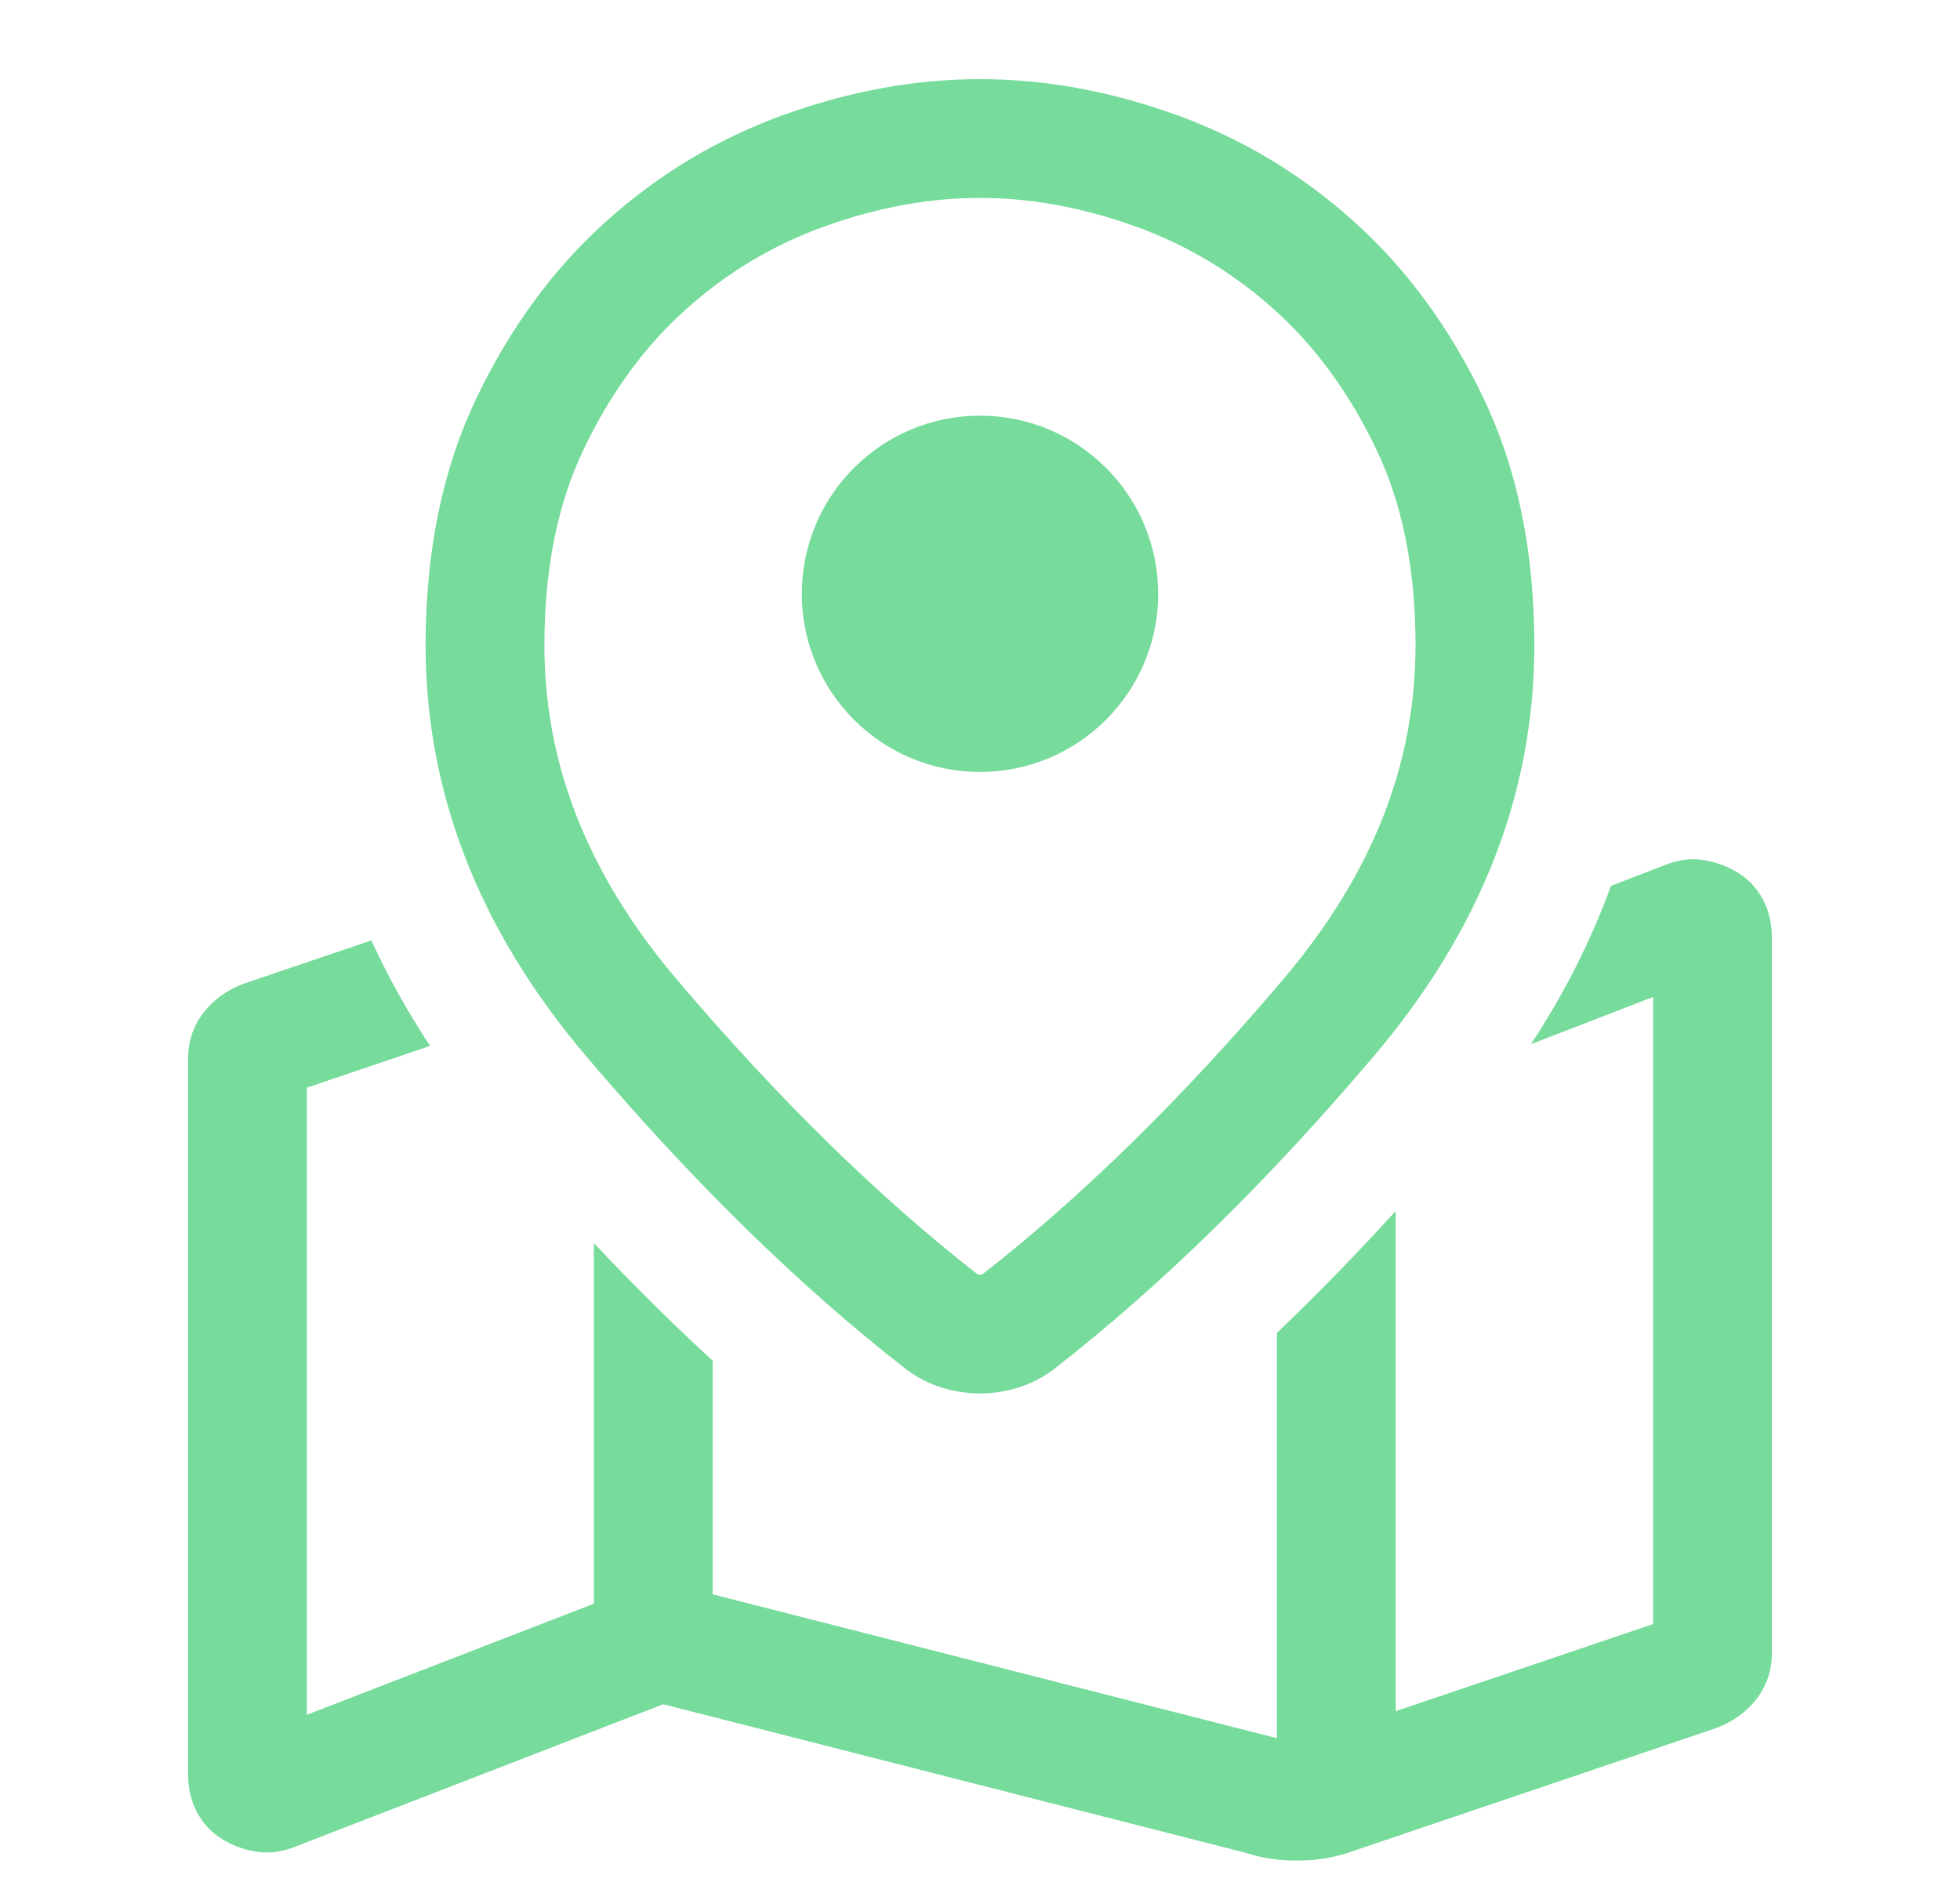
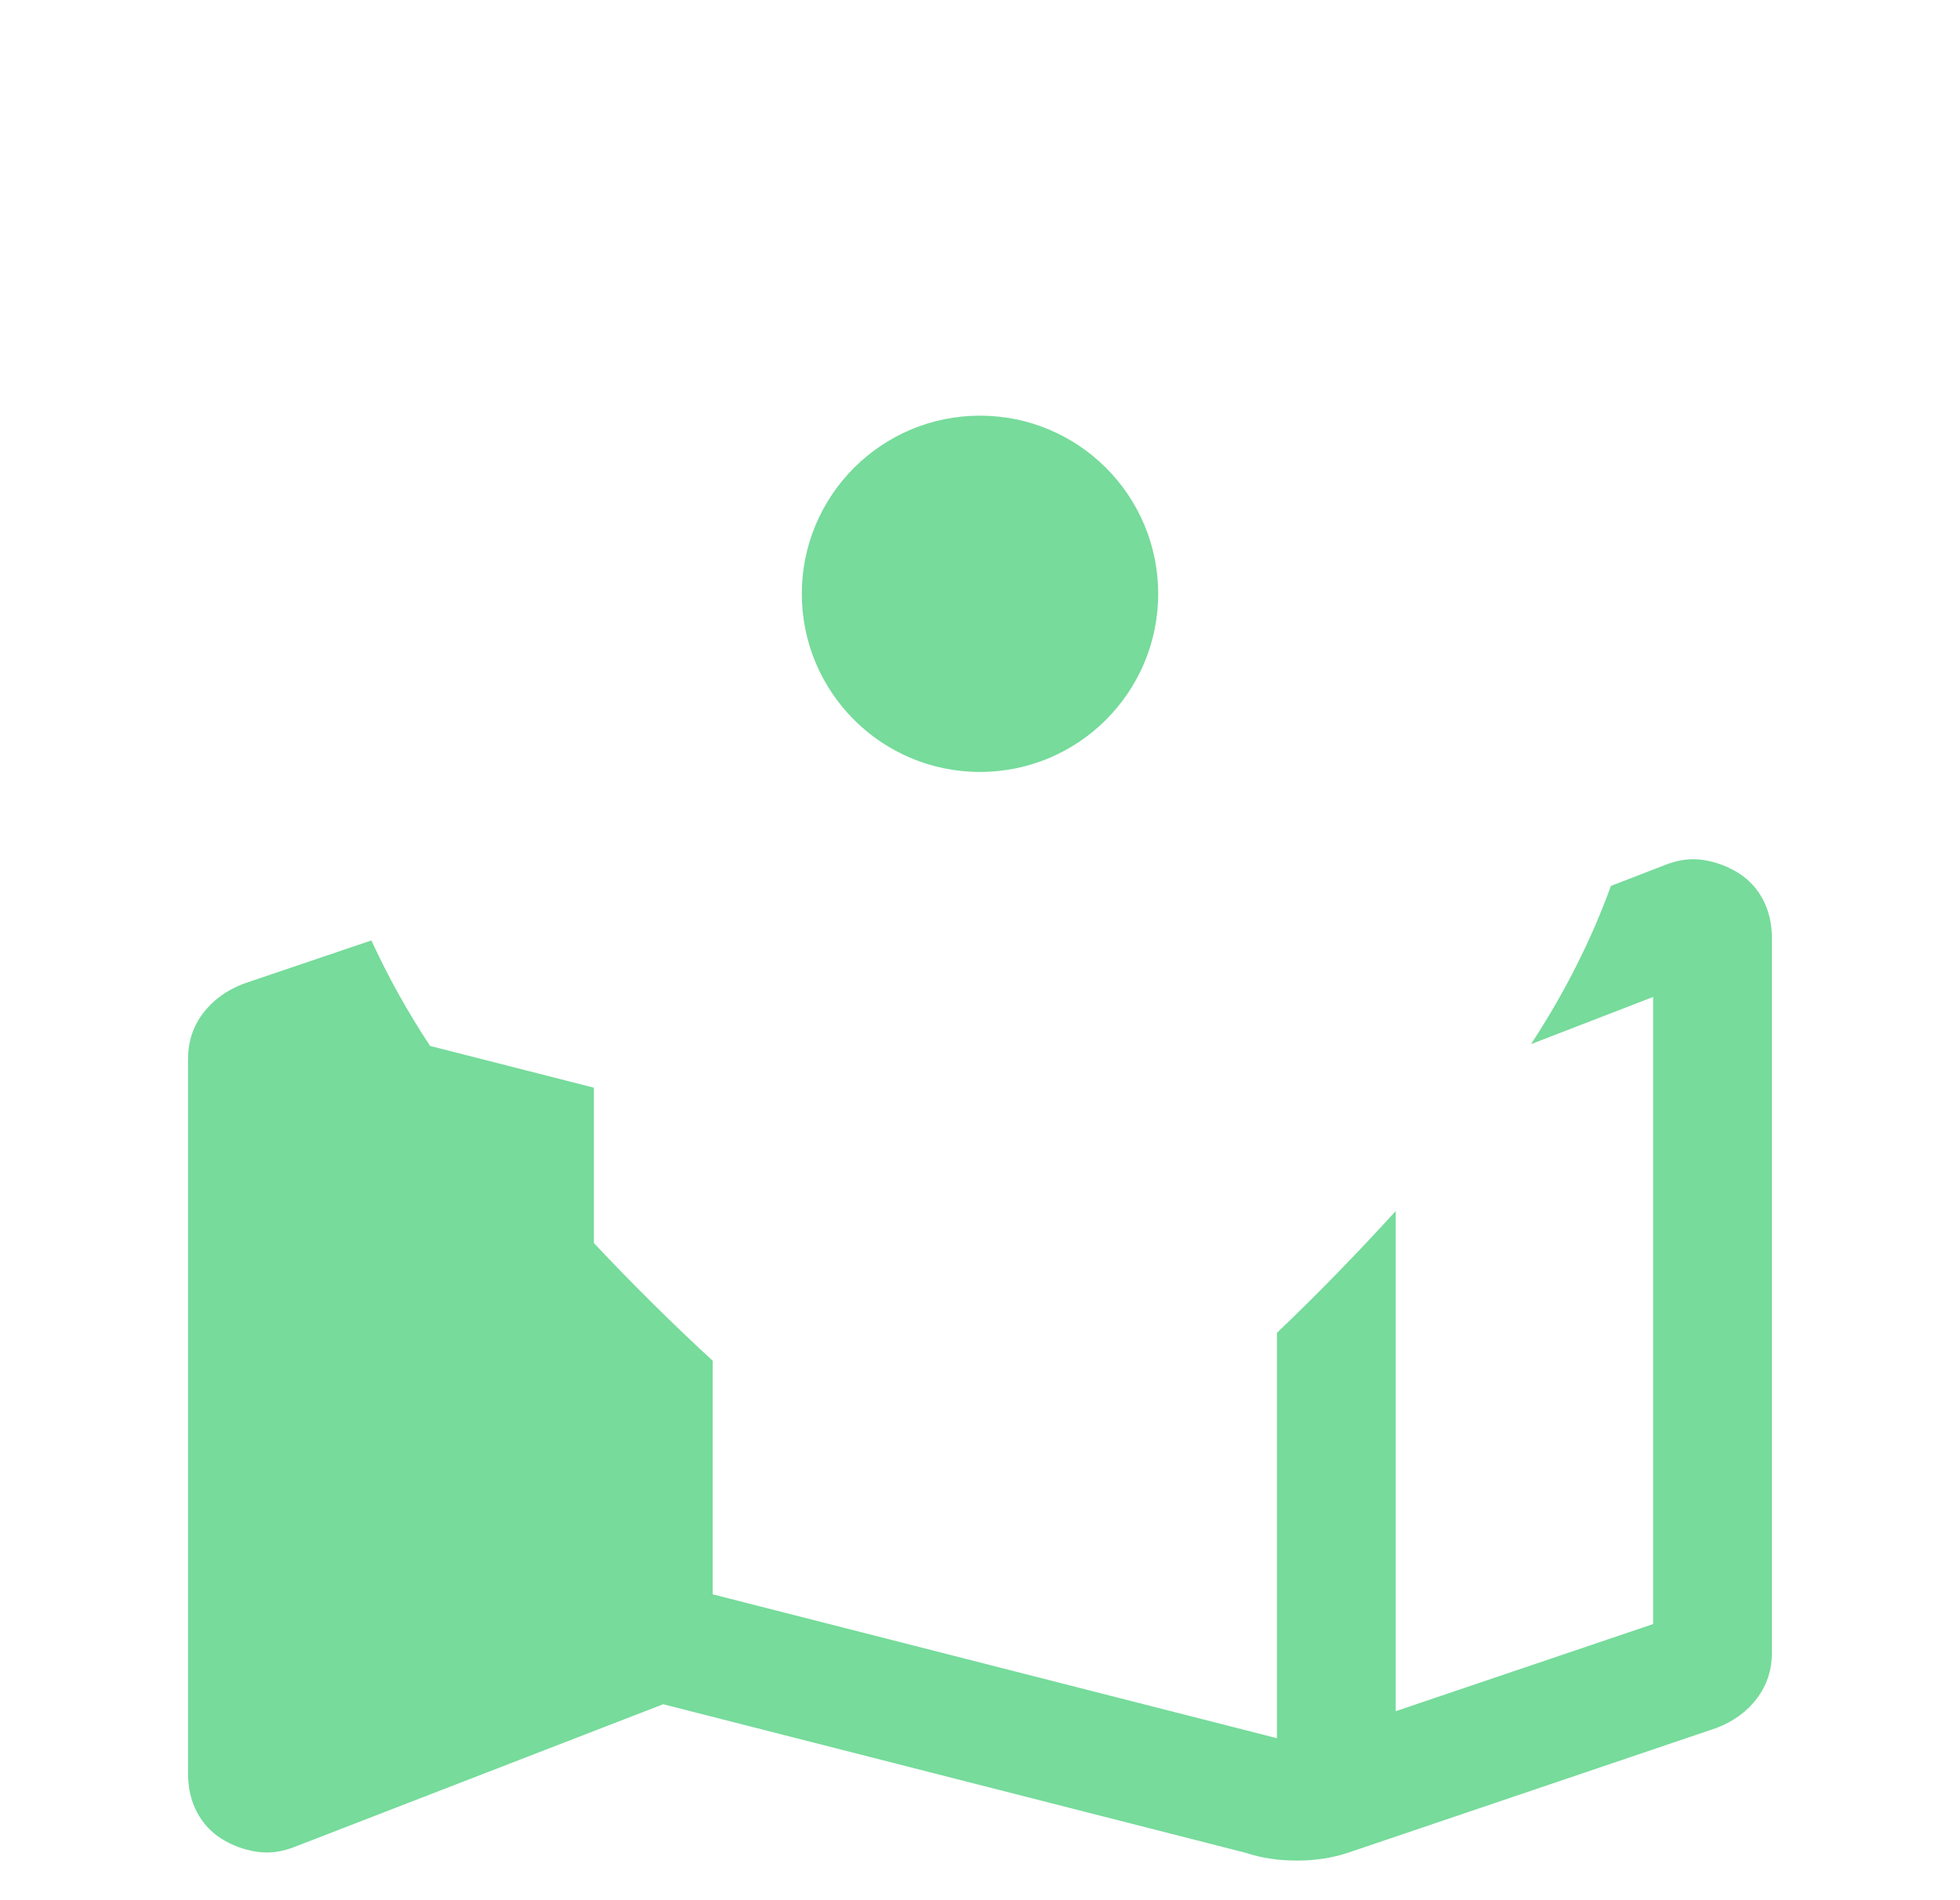
<svg xmlns="http://www.w3.org/2000/svg" width="33" height="32" viewBox="0 0 33 32" fill="none">
-   <path fill-rule="evenodd" clip-rule="evenodd" d="M21.499 22.446V29.272L21.46 29.262L11.999 26.849V22.915C11.329 22.299 10.662 21.638 9.999 20.934V27.007L5.166 28.878V18.317L7.241 17.614C6.861 17.037 6.531 16.445 6.253 15.837L4.099 16.567C3.81 16.678 3.583 16.845 3.416 17.067C3.249 17.289 3.166 17.544 3.166 17.833V29.867C3.166 30.111 3.216 30.328 3.316 30.517C3.416 30.706 3.555 30.856 3.733 30.967C3.91 31.078 4.105 31.15 4.316 31.183C4.527 31.217 4.744 31.189 4.966 31.1L11.166 28.7L20.966 31.2C21.099 31.244 21.238 31.278 21.383 31.3C21.527 31.322 21.677 31.333 21.833 31.333C21.988 31.333 22.138 31.322 22.283 31.3C22.427 31.278 22.566 31.244 22.699 31.2L28.899 29.1C29.188 28.989 29.416 28.822 29.583 28.6C29.749 28.378 29.833 28.122 29.833 27.833V15.8C29.833 15.556 29.783 15.339 29.683 15.15C29.583 14.961 29.444 14.811 29.266 14.7C29.088 14.589 28.894 14.517 28.683 14.483C28.472 14.45 28.255 14.478 28.033 14.567L27.123 14.919C26.788 15.84 26.338 16.729 25.777 17.584L27.833 16.789V27.35L23.499 28.817V20.395C22.836 21.122 22.17 21.806 21.499 22.446Z" fill="#76DB9B" />
-   <path d="M16.499 22.467C16.379 22.467 16.264 22.449 16.151 22.413C16.05 22.381 15.958 22.335 15.872 22.271C14.139 20.922 12.391 19.214 10.629 17.137C8.963 15.172 8.166 13.09 8.166 10.867C8.166 9.409 8.428 8.177 8.919 7.147C9.435 6.065 10.087 5.18 10.868 4.477C11.662 3.762 12.55 3.23 13.538 2.874C14.55 2.51 15.535 2.333 16.499 2.333C17.463 2.333 18.449 2.51 19.461 2.874C20.448 3.23 21.337 3.762 22.13 4.477C22.912 5.18 23.564 6.065 24.08 7.147C24.571 8.177 24.833 9.409 24.833 10.867C24.833 13.09 24.036 15.172 22.37 17.137C20.608 19.214 18.86 20.922 17.127 22.271C17.041 22.335 16.949 22.381 16.848 22.413C16.735 22.449 16.62 22.467 16.499 22.467Z" stroke="#76DB9B" stroke-width="2" />
+   <path fill-rule="evenodd" clip-rule="evenodd" d="M21.499 22.446V29.272L21.46 29.262L11.999 26.849V22.915C11.329 22.299 10.662 21.638 9.999 20.934V27.007V18.317L7.241 17.614C6.861 17.037 6.531 16.445 6.253 15.837L4.099 16.567C3.81 16.678 3.583 16.845 3.416 17.067C3.249 17.289 3.166 17.544 3.166 17.833V29.867C3.166 30.111 3.216 30.328 3.316 30.517C3.416 30.706 3.555 30.856 3.733 30.967C3.91 31.078 4.105 31.15 4.316 31.183C4.527 31.217 4.744 31.189 4.966 31.1L11.166 28.7L20.966 31.2C21.099 31.244 21.238 31.278 21.383 31.3C21.527 31.322 21.677 31.333 21.833 31.333C21.988 31.333 22.138 31.322 22.283 31.3C22.427 31.278 22.566 31.244 22.699 31.2L28.899 29.1C29.188 28.989 29.416 28.822 29.583 28.6C29.749 28.378 29.833 28.122 29.833 27.833V15.8C29.833 15.556 29.783 15.339 29.683 15.15C29.583 14.961 29.444 14.811 29.266 14.7C29.088 14.589 28.894 14.517 28.683 14.483C28.472 14.45 28.255 14.478 28.033 14.567L27.123 14.919C26.788 15.84 26.338 16.729 25.777 17.584L27.833 16.789V27.35L23.499 28.817V20.395C22.836 21.122 22.17 21.806 21.499 22.446Z" fill="#76DB9B" />
  <circle cx="16.5" cy="10" r="3" fill="#76DB9B" />
</svg>